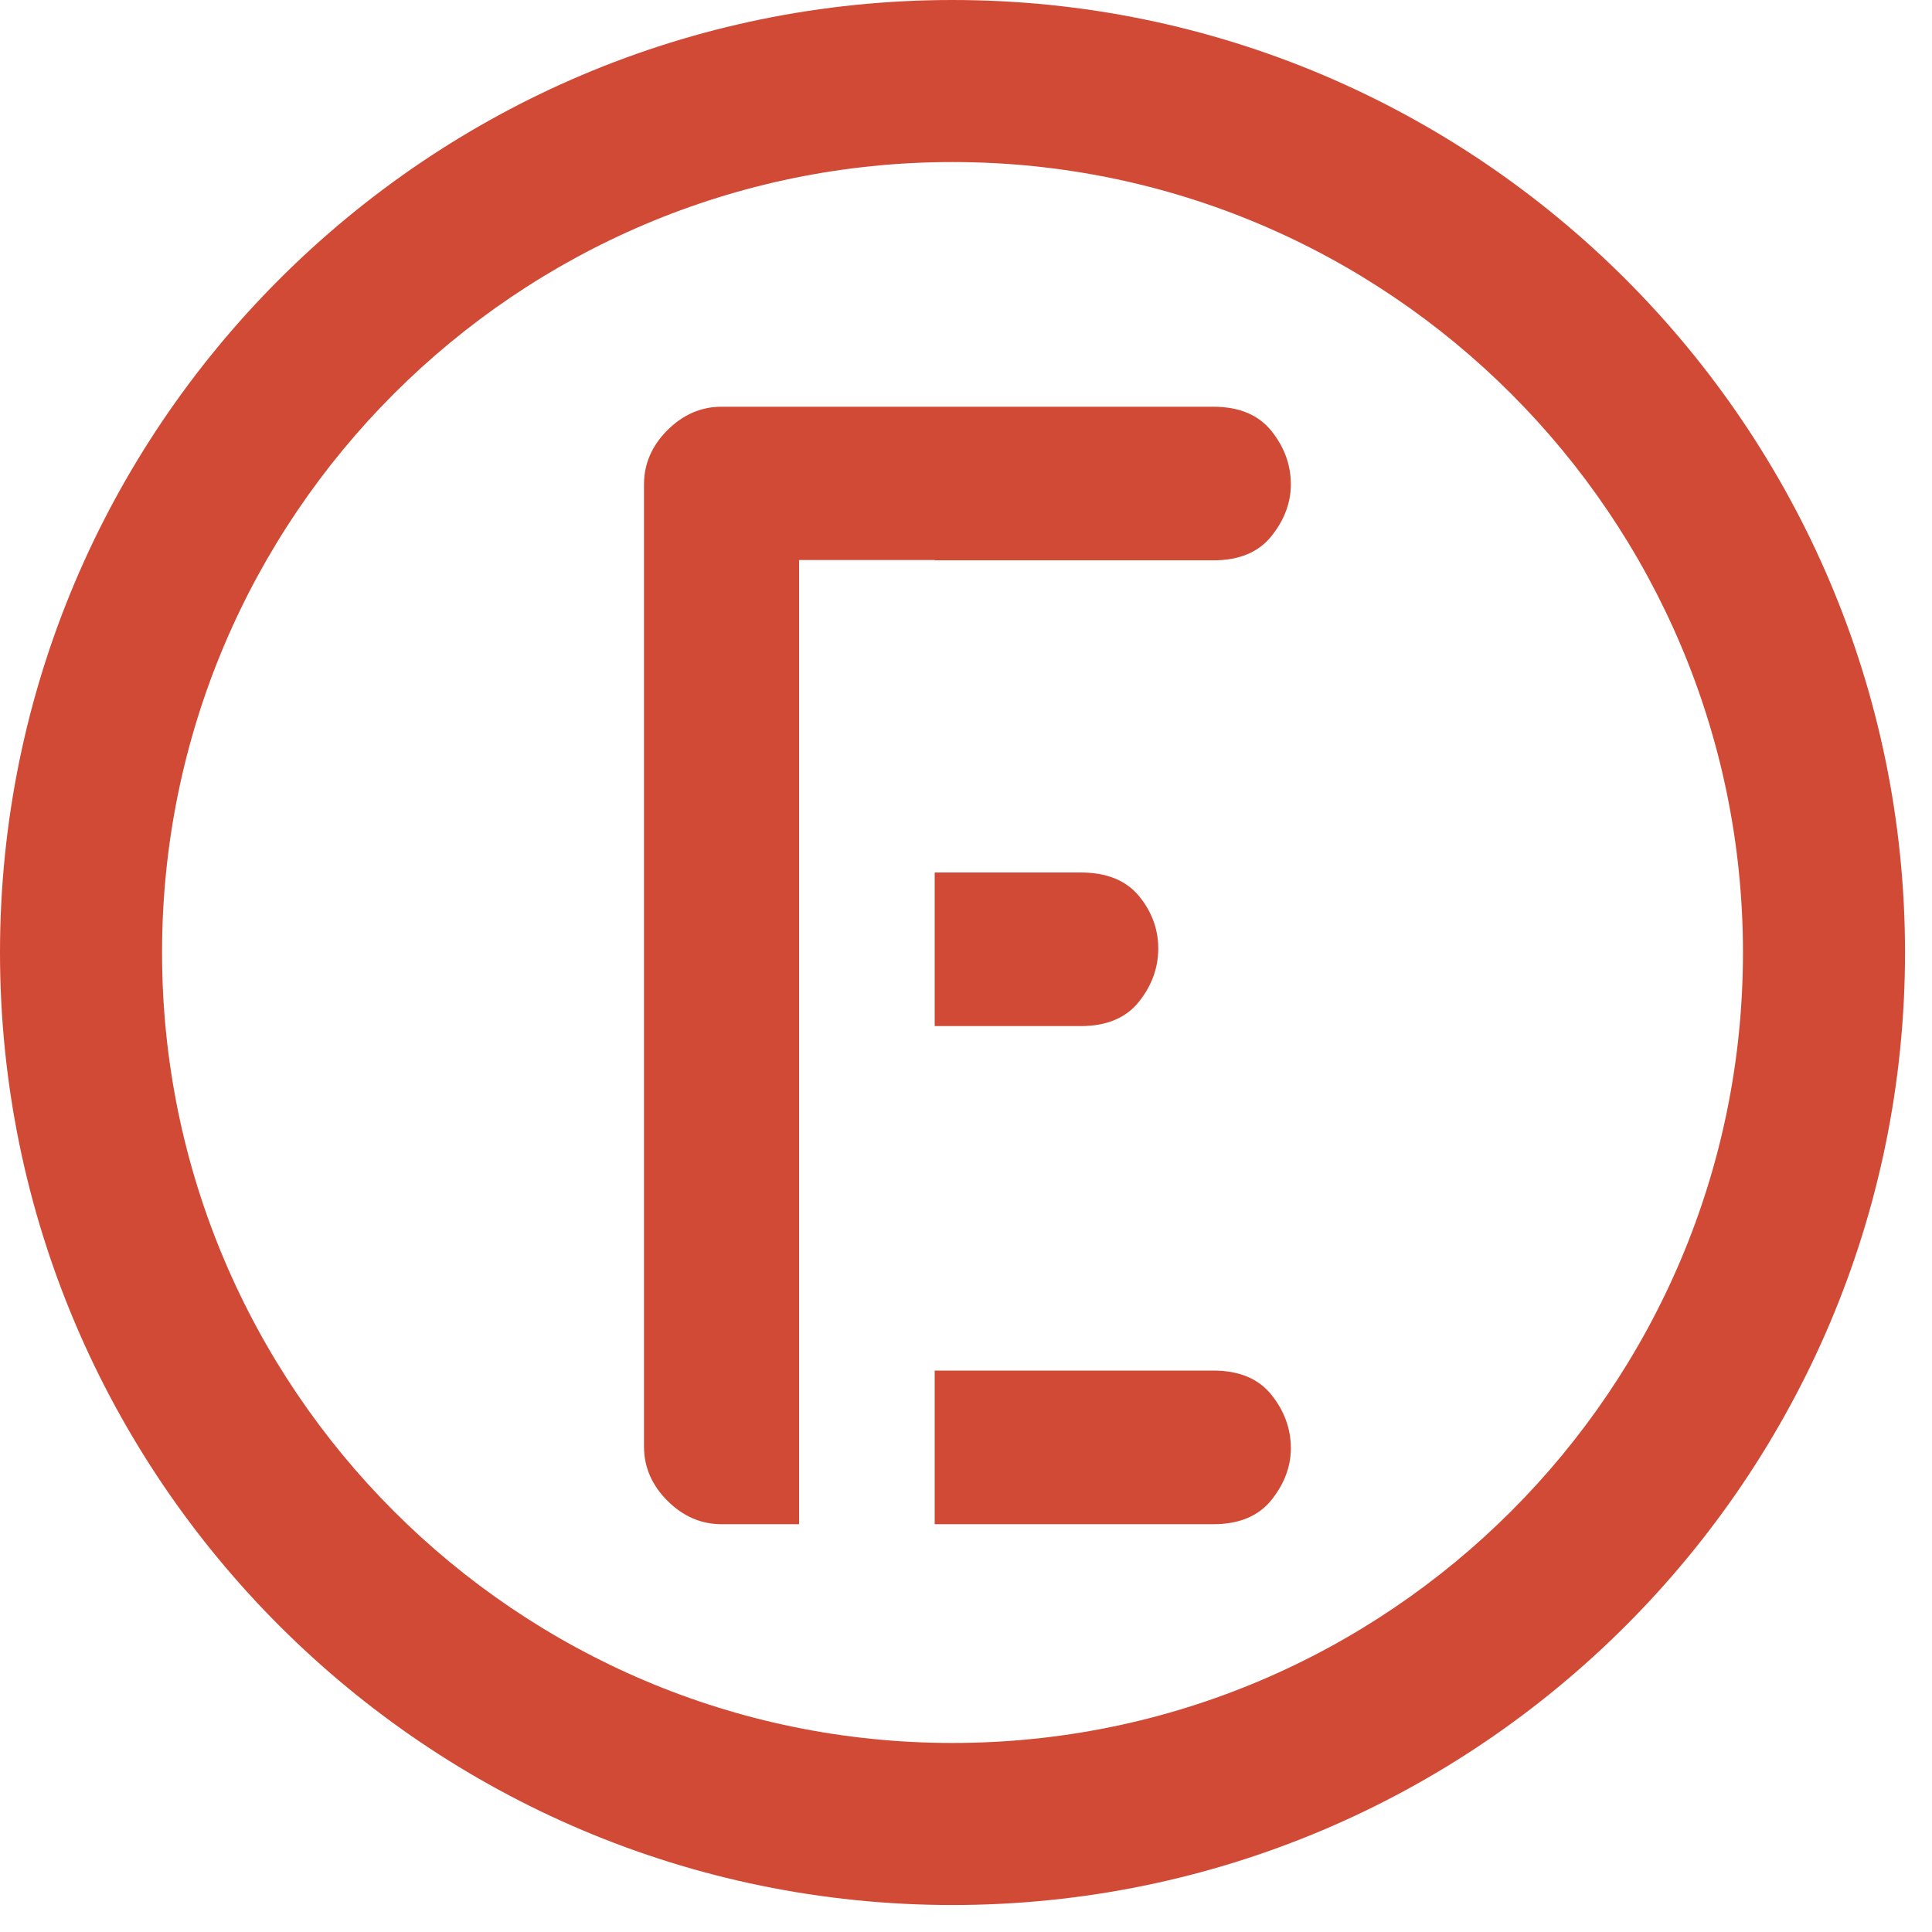
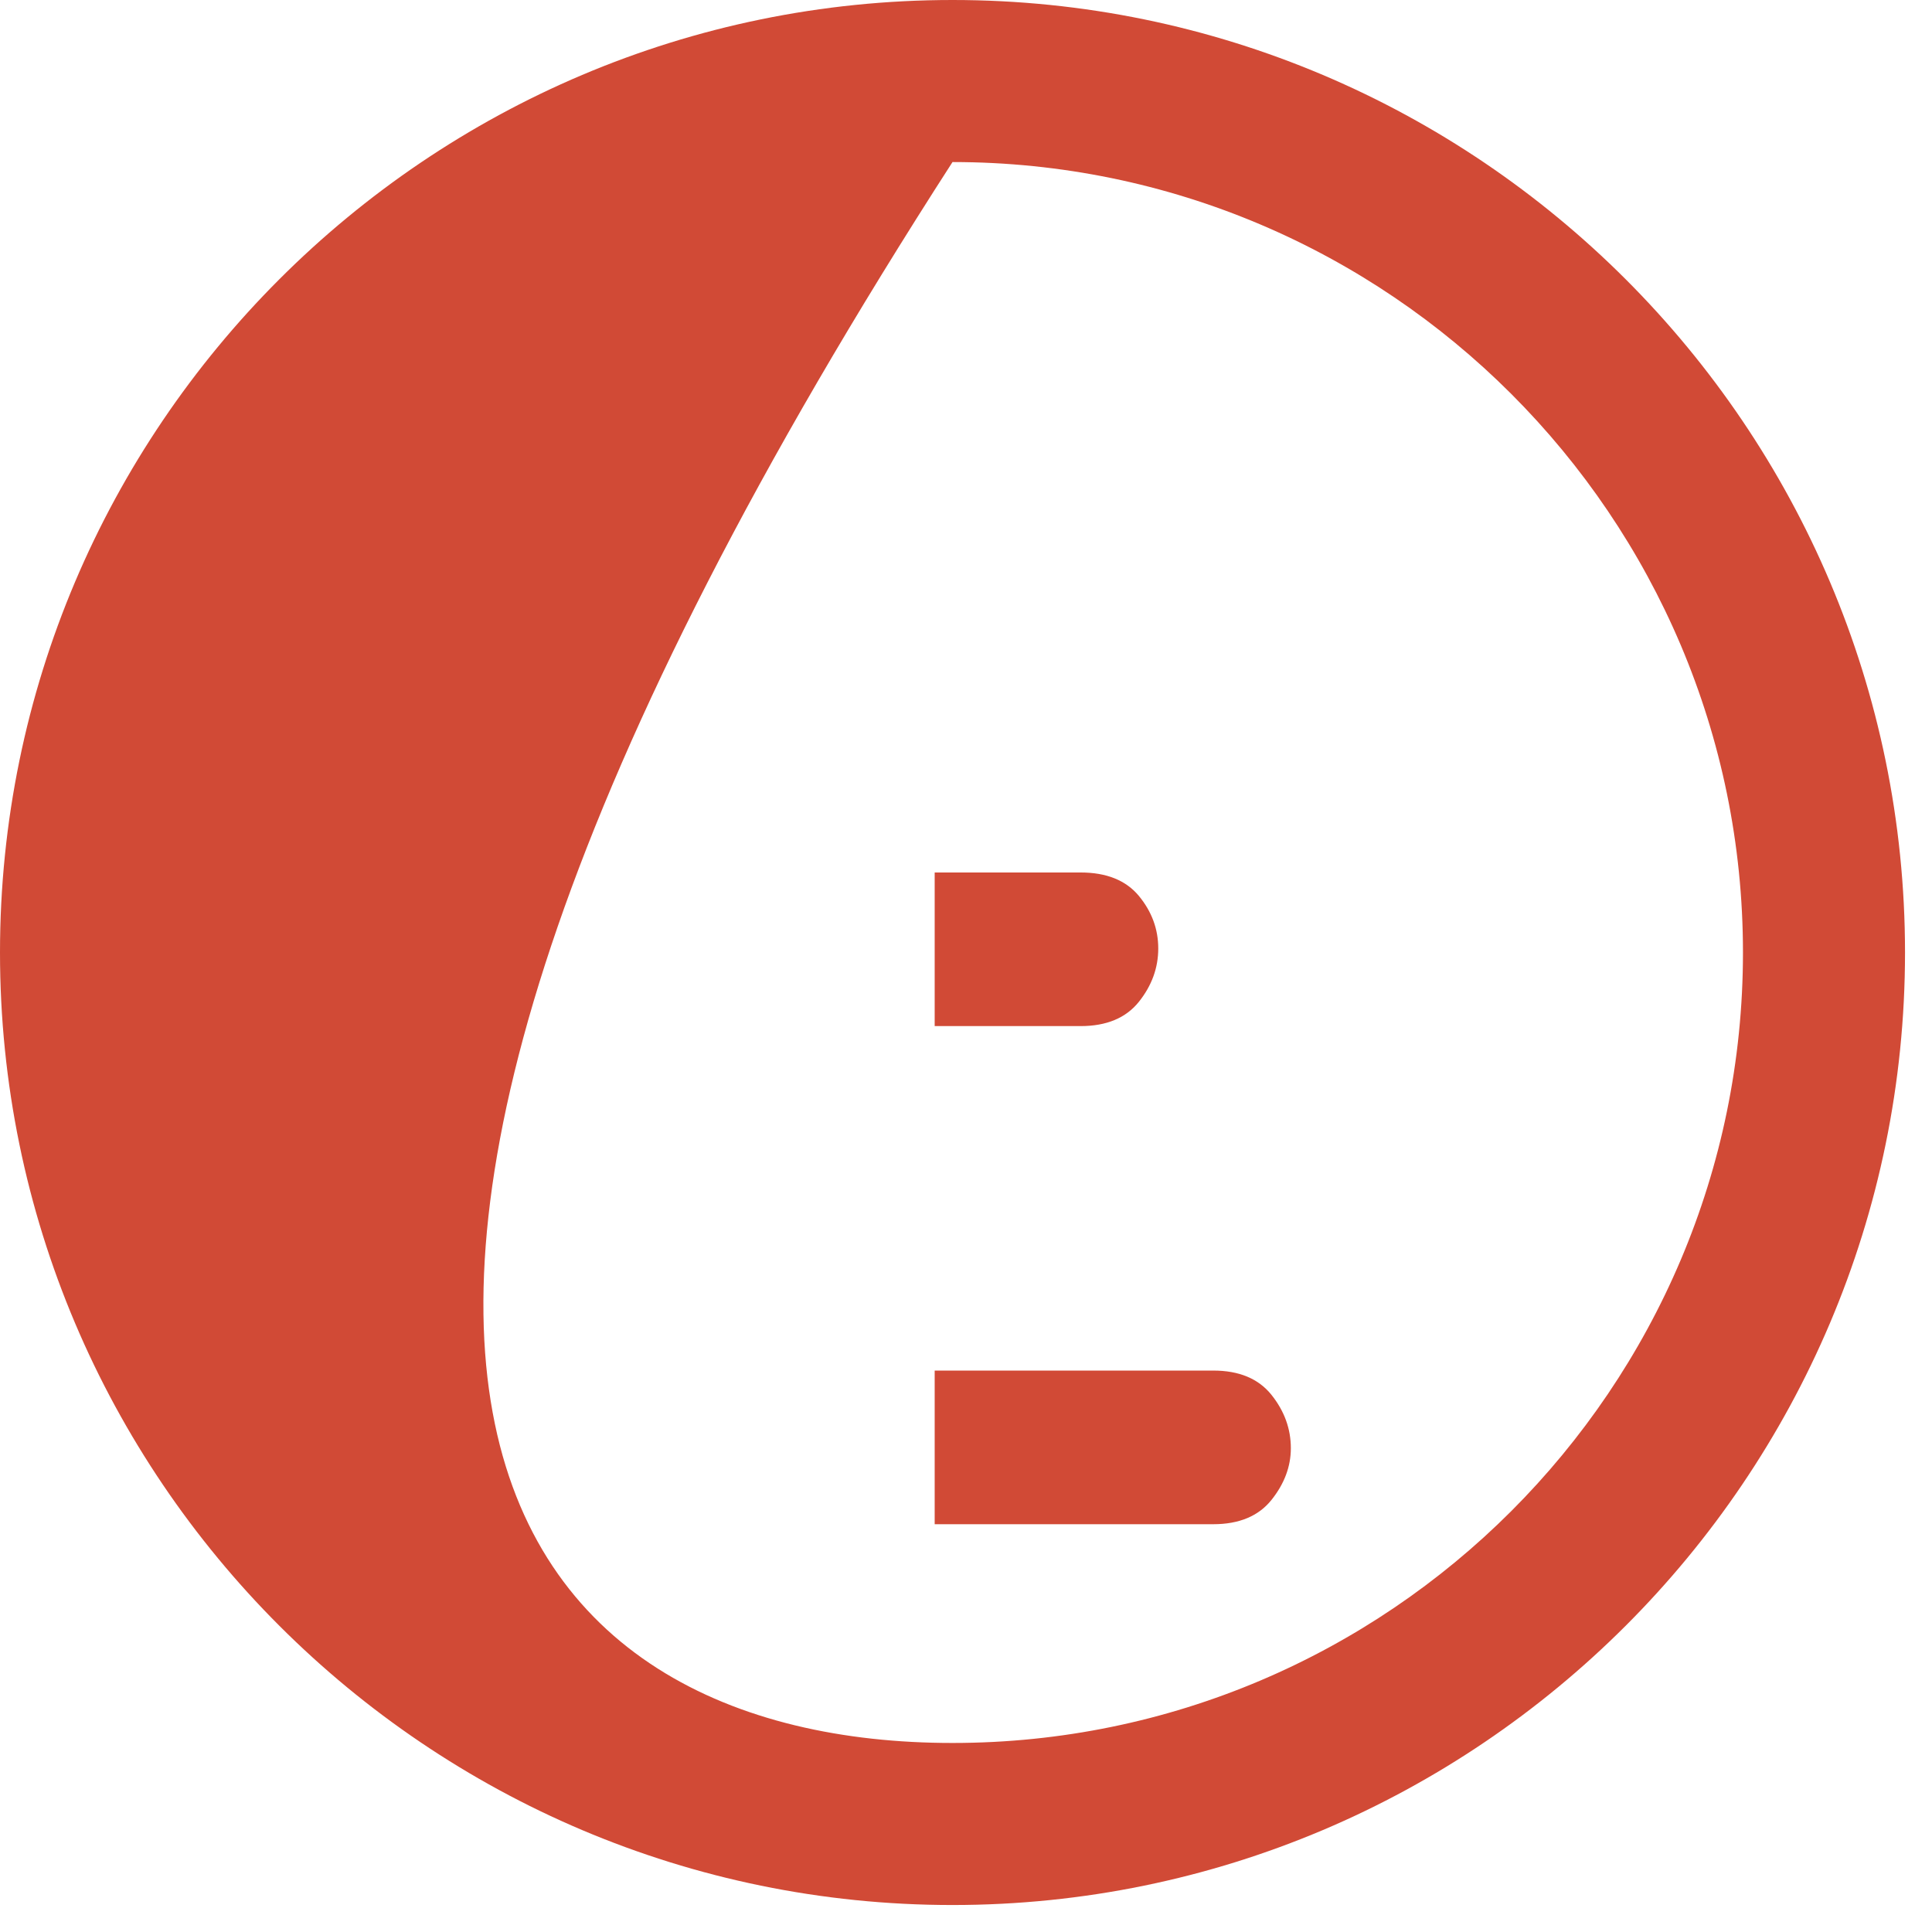
<svg xmlns="http://www.w3.org/2000/svg" width="57px" height="57px" viewBox="0 0 57 57" version="1.1">
  <title>Group 18</title>
  <g id="Home" stroke="none" stroke-width="1" fill="none" fill-rule="evenodd">
    <g id="Why-Us?" transform="translate(-852, -2326)" fill="#D14A36">
      <g id="Group-18" transform="translate(852, 2326)">
        <g id="Group" transform="translate(19, 12)">
          <path d="M12.882,18.273 C13.645,18.273 14.218,18.034 14.6,17.557 C14.981,17.08 15.172,16.556 15.172,15.983 C15.172,15.41 14.981,14.894 14.6,14.432 C14.218,13.972 13.645,13.741 12.882,13.741 L8.576,13.741 L8.576,18.273 L12.882,18.273 Z" id="Fill-42" />
-           <path d="M8.576,4.523 L8.576,4.532 L16.794,4.532 C17.558,4.532 18.13,4.294 18.512,3.817 C18.893,3.34 19.084,2.831 19.084,2.29 C19.084,1.717 18.893,1.193 18.512,0.716 C18.13,0.239 17.558,0 16.794,0 L2.29,0 C1.685,0 1.152,0.231 0.691,0.691 C0.23,1.153 0,1.686 0,2.29 L0,30.678 C0,31.283 0.23,31.816 0.691,32.277 C1.152,32.738 1.685,32.969 2.29,32.969 L4.576,32.969 L4.576,4.523 L8.576,4.523 Z" id="Fill-44" />
          <path d="M16.794,28.436 L8.576,28.436 L8.576,32.969 L16.794,32.969 C17.557,32.969 18.13,32.73 18.512,32.253 C18.893,31.776 19.084,31.267 19.084,30.726 C19.084,30.154 18.893,29.629 18.512,29.152 C18.13,28.675 17.557,28.436 16.794,28.436" id="Fill-46" />
        </g>
-         <path d="M28.102,4.781 C15.243,4.781 4.781,15.243 4.781,28.102 C4.781,40.962 15.243,51.423 28.102,51.423 C40.961,51.423 51.423,40.962 51.423,28.102 C51.423,15.243 40.961,4.781 28.102,4.781 M28.102,56.204 C12.607,56.204 0,43.598 0,28.102 C0,12.607 12.607,-2.27373675e-13 28.102,-2.27373675e-13 C43.597,-2.27373675e-13 56.204,12.607 56.204,28.102 C56.204,43.598 43.597,56.204 28.102,56.204" id="Fill-1" />
+         <path d="M28.102,4.781 C4.781,40.962 15.243,51.423 28.102,51.423 C40.961,51.423 51.423,40.962 51.423,28.102 C51.423,15.243 40.961,4.781 28.102,4.781 M28.102,56.204 C12.607,56.204 0,43.598 0,28.102 C0,12.607 12.607,-2.27373675e-13 28.102,-2.27373675e-13 C43.597,-2.27373675e-13 56.204,12.607 56.204,28.102 C56.204,43.598 43.597,56.204 28.102,56.204" id="Fill-1" />
      </g>
    </g>
  </g>
</svg>